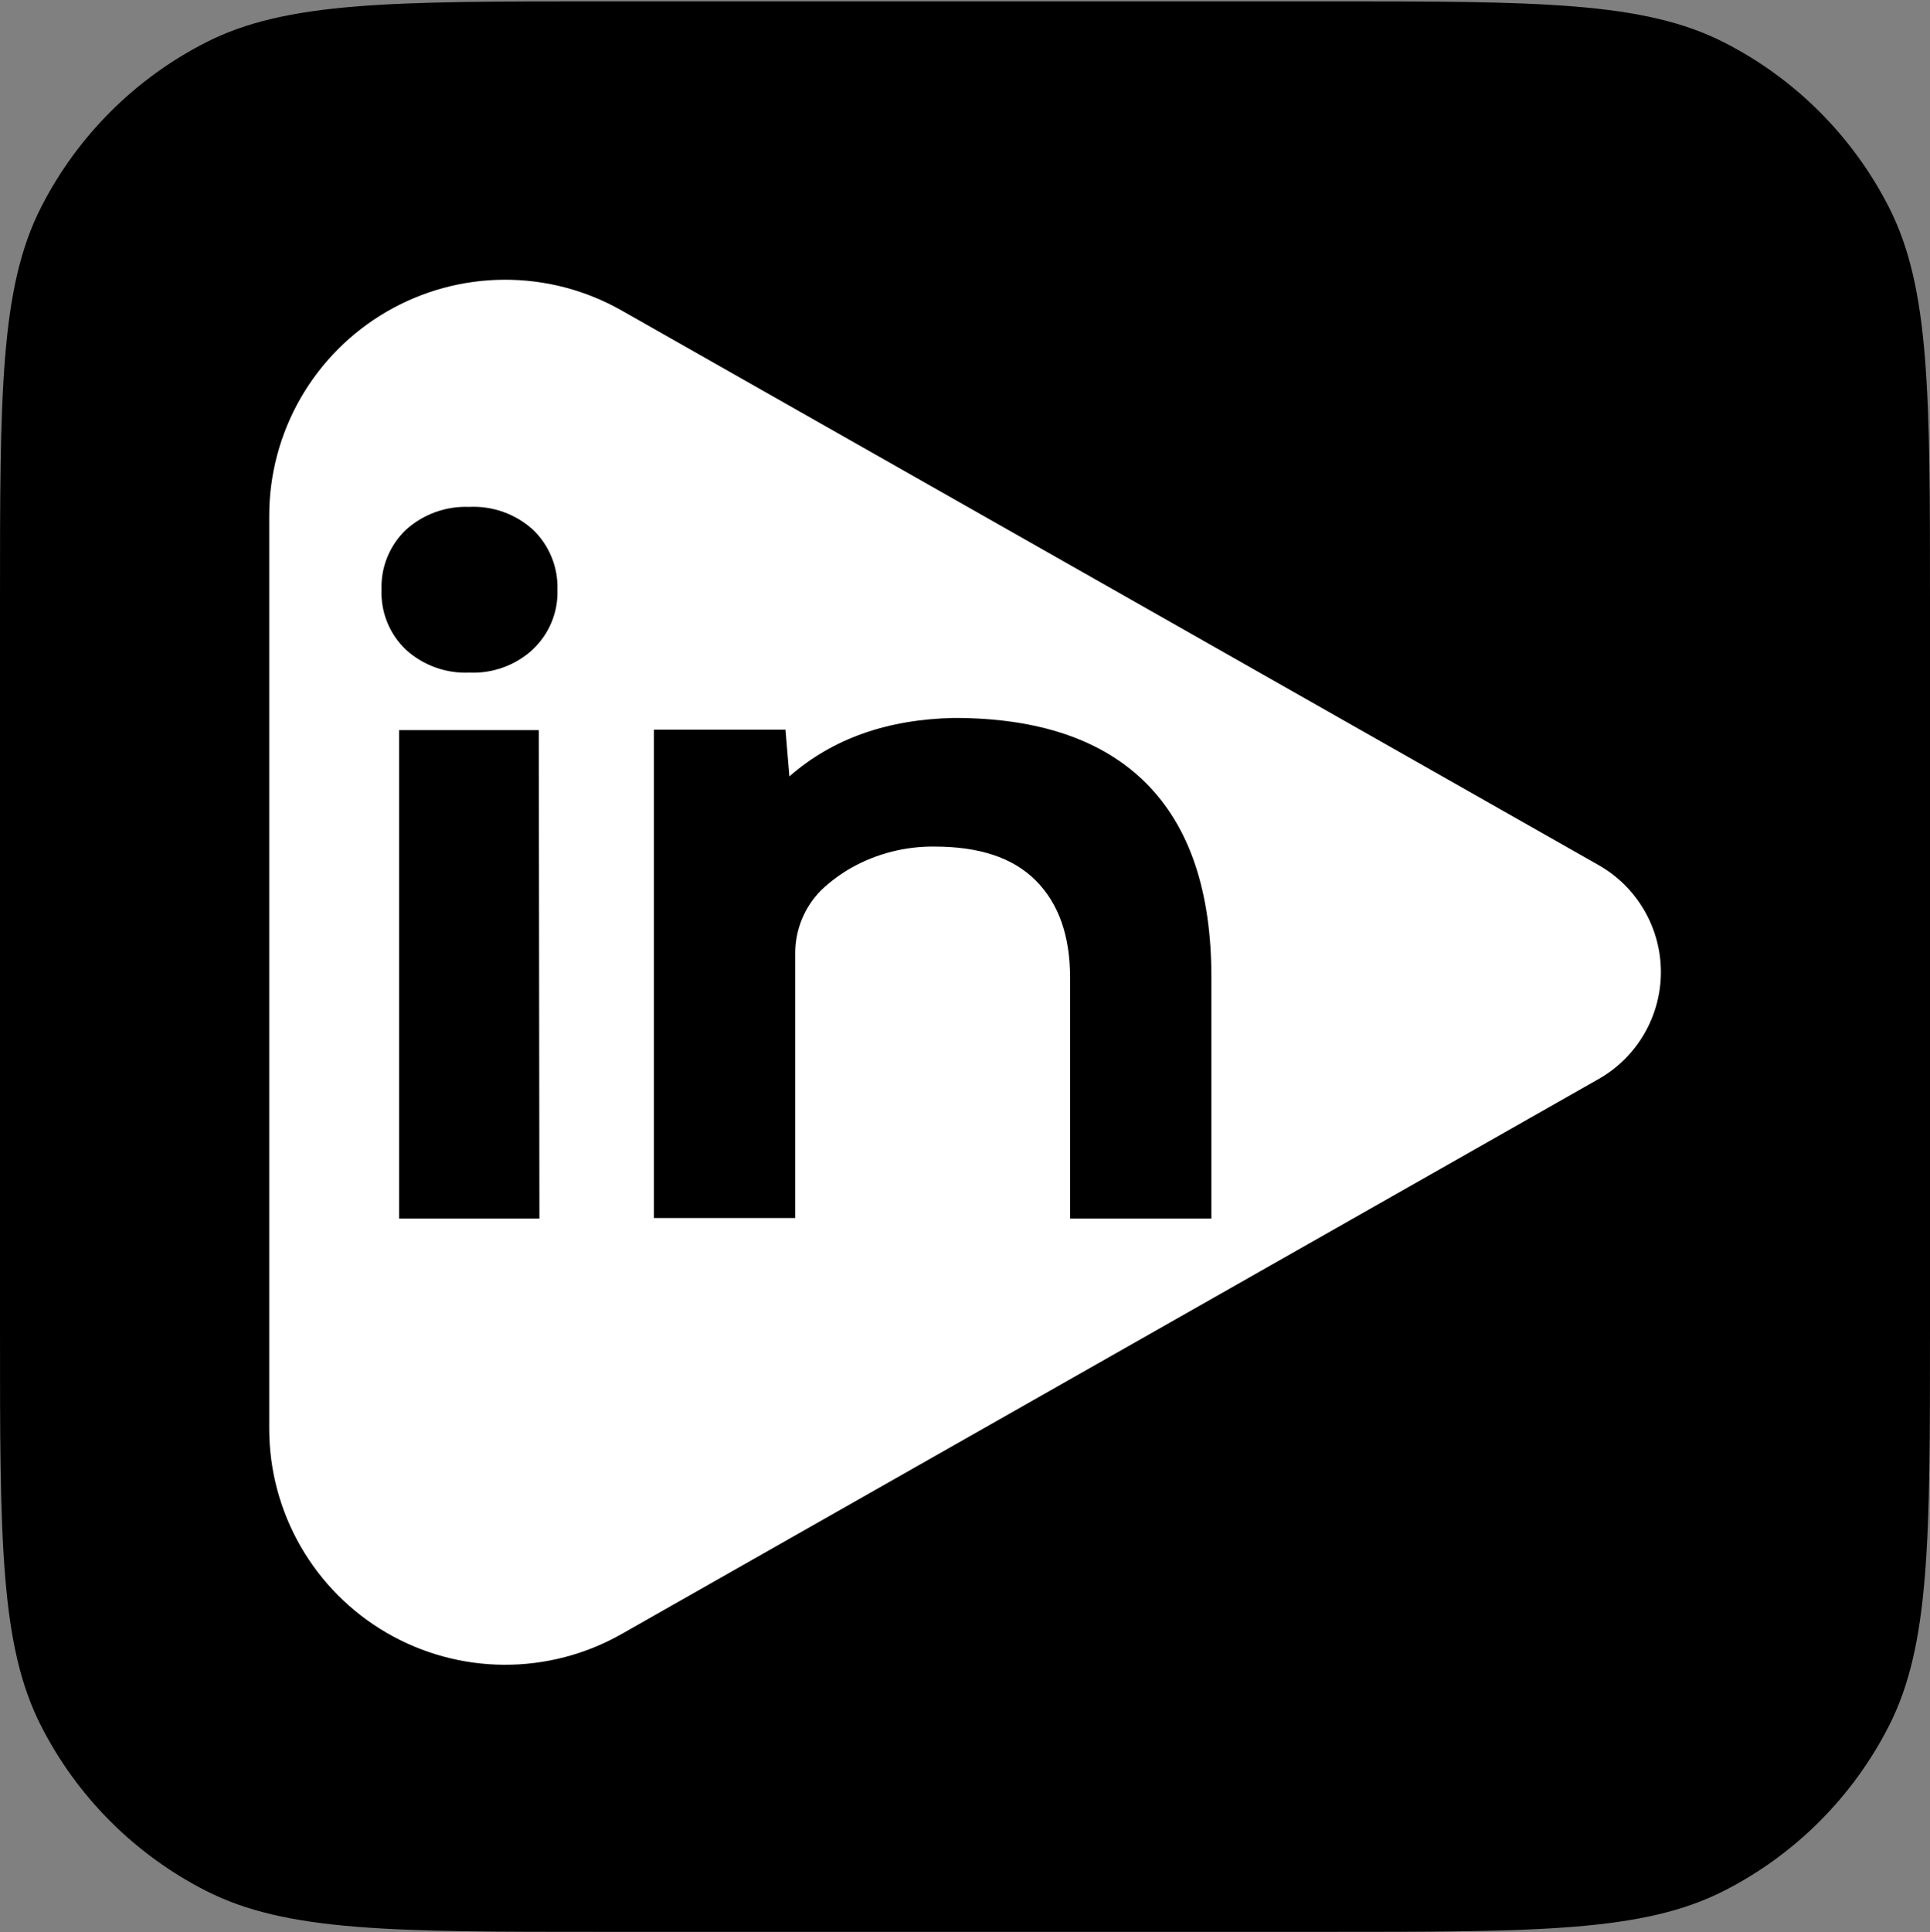
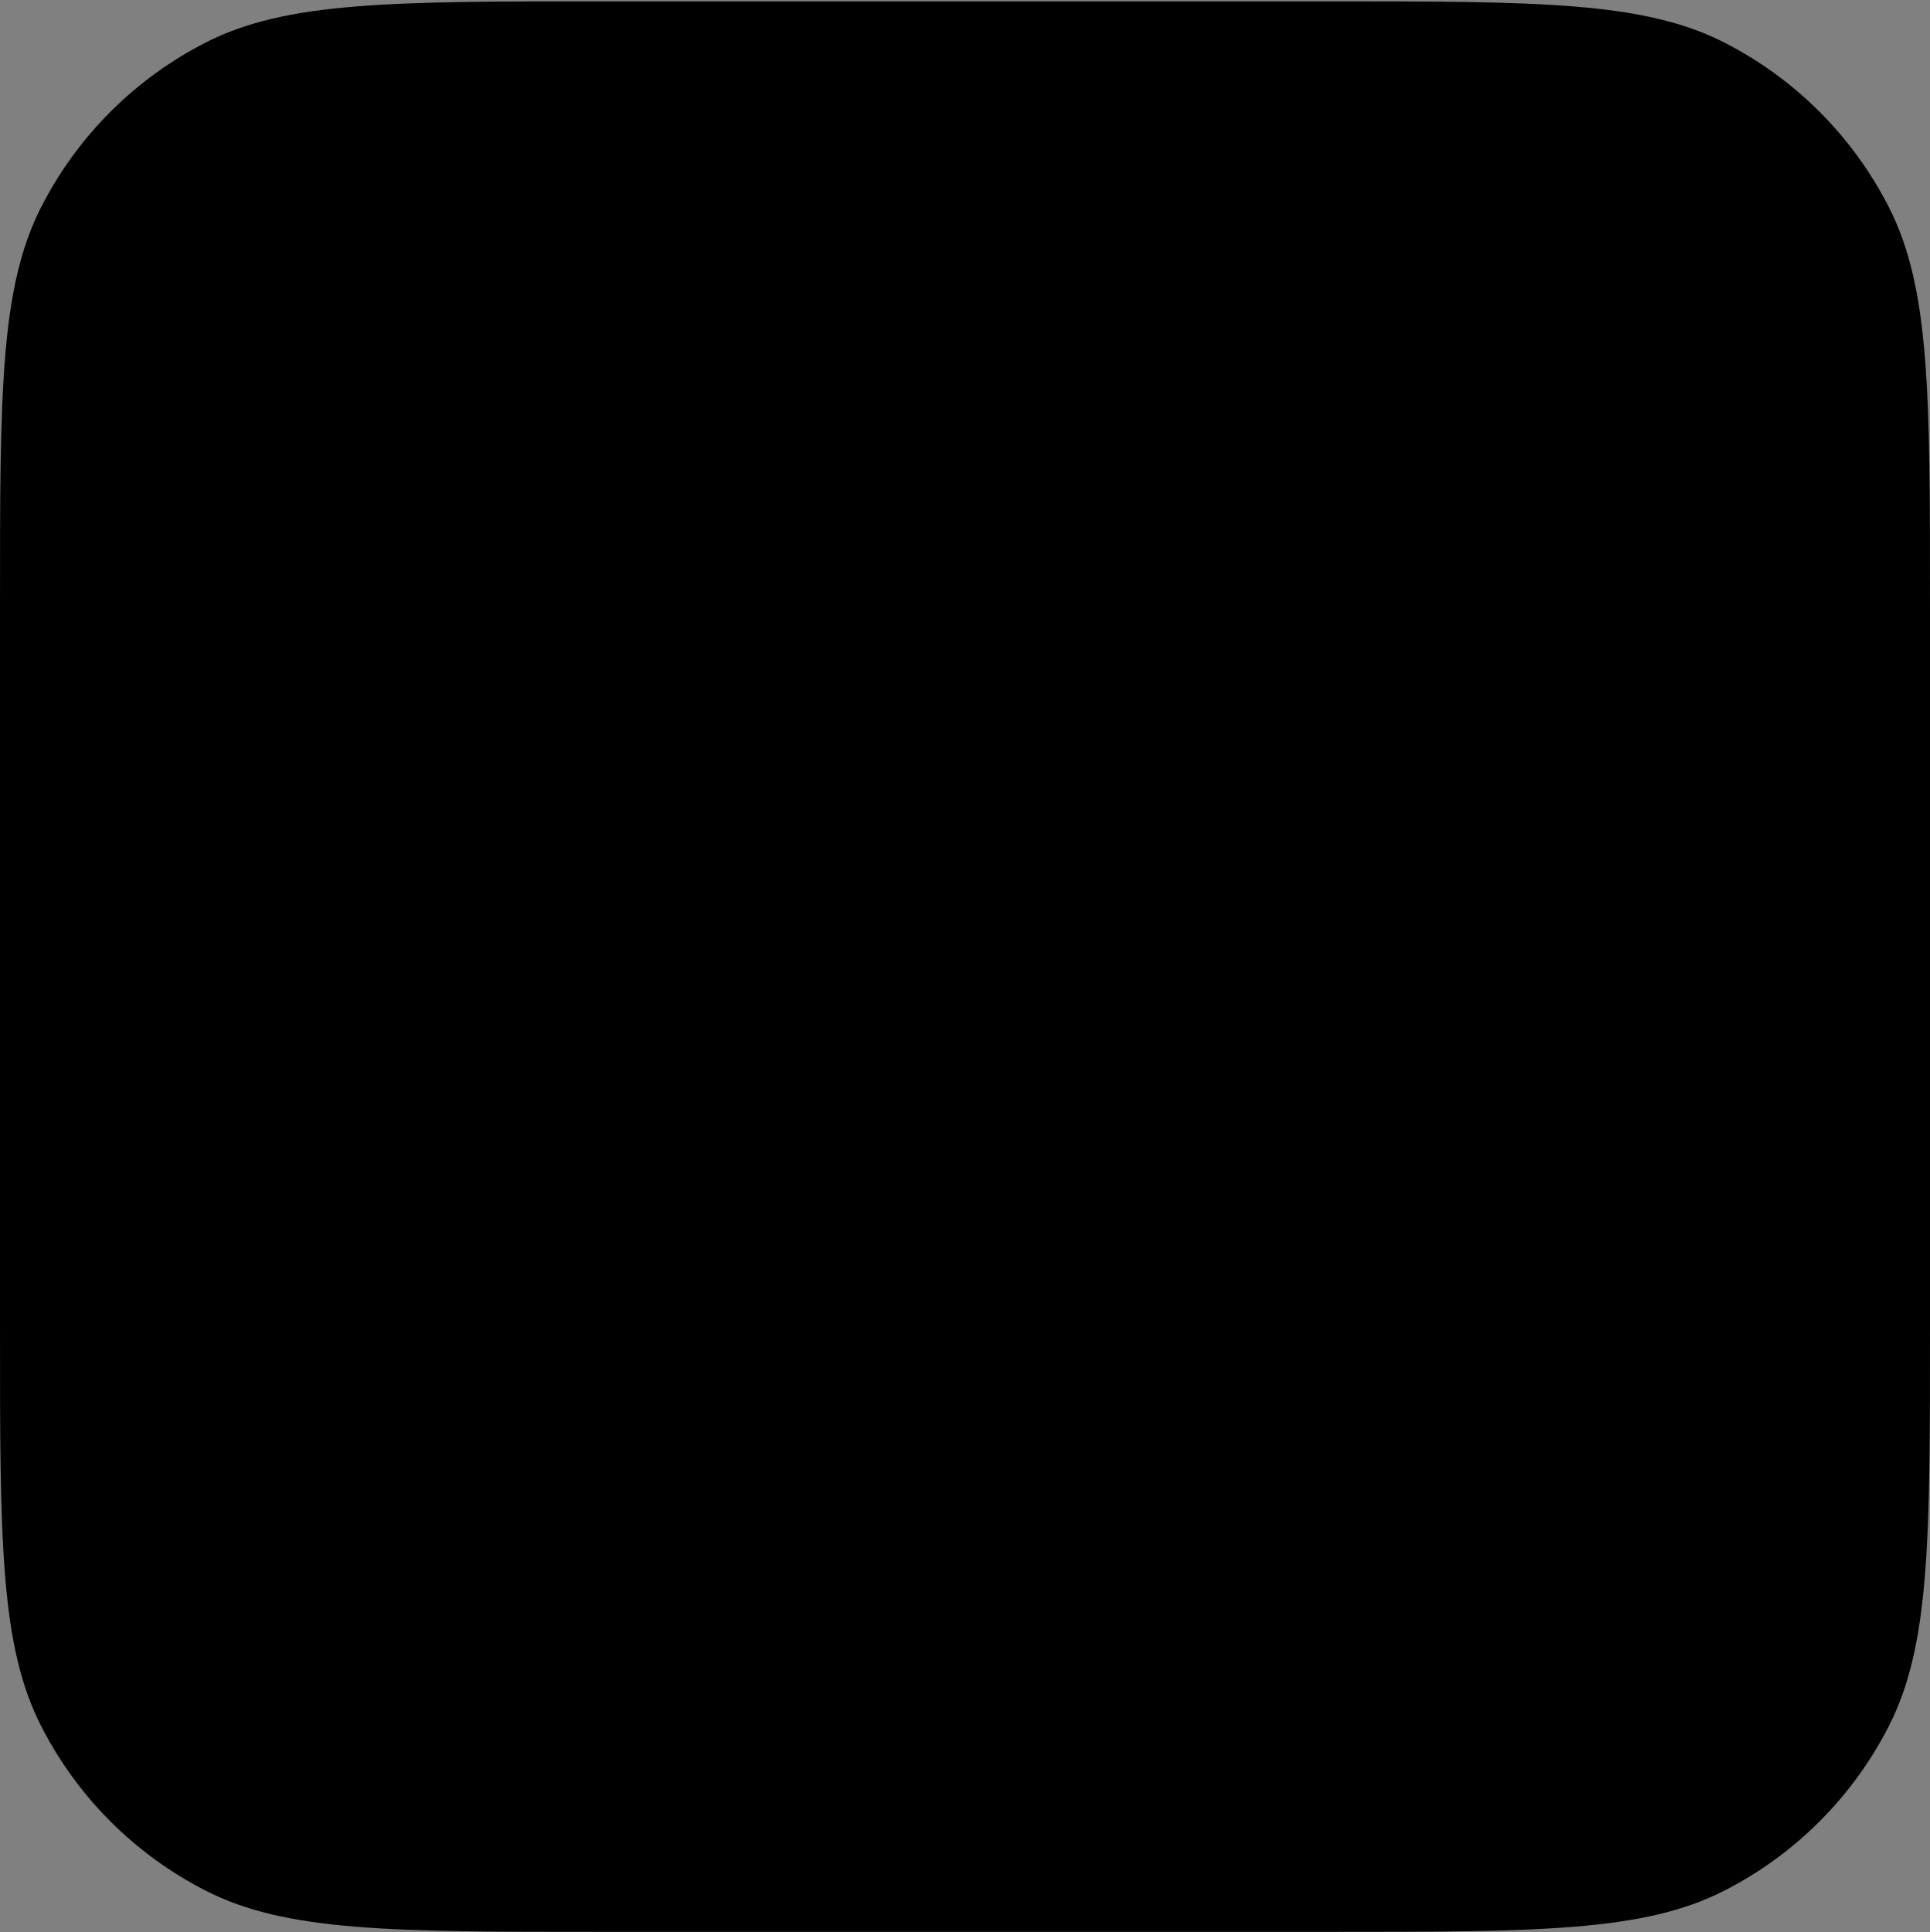
<svg xmlns="http://www.w3.org/2000/svg" width="1024" height="1025" viewBox="0 0 1024 1025" fill="none">
  <rect x="0" y="0" width="1024" height="1025" fill="#808080" stroke="none" />
  <path d="M0 320.726C0 208.716 0 152.71 21.799 109.928C40.973 72.296 71.57 41.699 109.202 22.525C151.984 0.726 207.99 0.726 320 0.726H704C816.01 0.726 872.016 0.726 914.798 22.525C952.431 41.699 983.027 72.296 1002.2 109.928C1024 152.71 1024 208.716 1024 320.726V704.726C1024 816.737 1024 872.742 1002.2 915.524C983.027 953.157 952.431 983.753 914.798 1002.93C872.016 1024.73 816.01 1024.73 704 1024.73H320C207.99 1024.73 151.984 1024.73 109.202 1002.93C71.57 983.753 40.973 953.157 21.799 915.524C0 872.742 0 816.737 0 704.726V320.726Z" fill="black" />
-   <path d="M0.25 320.726C0.25 264.717 0.25 222.725 2.974 189.387C5.698 156.052 11.143 131.392 22.021 110.041C41.172 72.456 71.73 41.898 109.315 22.747C130.665 11.869 155.326 6.424 188.661 3.7C221.999 0.976 263.991 0.976 320 0.976H704C760.009 0.976 802.001 0.976 835.339 3.7C868.674 6.424 893.335 11.869 914.685 22.747C952.27 41.898 982.828 72.456 1001.98 110.041C1012.86 131.392 1018.3 156.052 1021.03 189.387C1023.75 222.725 1023.75 264.717 1023.75 320.726V704.726C1023.75 760.735 1023.75 802.727 1021.03 836.065C1018.3 869.4 1012.86 894.061 1001.98 915.411C982.828 952.996 952.27 983.554 914.685 1002.7C893.335 1013.58 868.674 1019.03 835.339 1021.75C802.001 1024.48 760.009 1024.48 704 1024.48H320C263.991 1024.48 221.999 1024.48 188.661 1021.75C155.326 1019.03 130.665 1013.58 109.315 1002.7C71.73 983.554 41.172 952.996 22.021 915.411C11.143 894.061 5.698 869.4 2.974 836.065C0.25 802.727 0.25 760.735 0.25 704.726V320.726Z" stroke="black" stroke-opacity="0.08" stroke-width="0.5" />
+   <path d="M0.25 320.726C0.25 264.717 0.25 222.725 2.974 189.387C5.698 156.052 11.143 131.392 22.021 110.041C41.172 72.456 71.73 41.898 109.315 22.747C130.665 11.869 155.326 6.424 188.661 3.7C221.999 0.976 263.991 0.976 320 0.976H704C868.674 6.424 893.335 11.869 914.685 22.747C952.27 41.898 982.828 72.456 1001.98 110.041C1012.86 131.392 1018.3 156.052 1021.03 189.387C1023.75 222.725 1023.75 264.717 1023.75 320.726V704.726C1023.75 760.735 1023.75 802.727 1021.03 836.065C1018.3 869.4 1012.86 894.061 1001.98 915.411C982.828 952.996 952.27 983.554 914.685 1002.7C893.335 1013.58 868.674 1019.03 835.339 1021.75C802.001 1024.48 760.009 1024.48 704 1024.48H320C263.991 1024.48 221.999 1024.48 188.661 1021.75C155.326 1019.03 130.665 1013.58 109.315 1002.7C71.73 983.554 41.172 952.996 22.021 915.411C11.143 894.061 5.698 869.4 2.974 836.065C0.25 802.727 0.25 760.735 0.25 704.726V320.726Z" stroke="black" stroke-opacity="0.08" stroke-width="0.5" />
  <g clip-path="url(#clip0_33517_288860)">
-     <path d="M848.199 458.911L329.827 164.692C310.785 153.886 289.241 148.263 267.347 148.383C245.453 148.504 223.974 154.363 205.052 165.378C186.13 176.392 170.426 192.176 159.51 211.155C148.593 230.134 142.845 251.643 142.838 273.538V757.913C142.845 779.807 148.593 801.317 159.51 820.295C170.426 839.274 186.13 855.058 205.052 866.073C223.974 877.087 245.453 882.947 267.347 883.067C289.241 883.187 310.785 877.564 329.827 866.758L848.199 572.346C858.226 566.654 866.565 558.407 872.367 548.444C878.168 538.481 881.224 527.157 881.224 515.628C881.224 504.099 878.168 492.776 872.367 482.813C866.565 472.849 858.226 464.602 848.199 458.911ZM286.198 646.353H211.738V387.295H285.874L286.198 646.353ZM282.578 344.636C273.424 352.974 261.338 357.344 248.968 356.788C236.602 357.322 224.524 352.956 215.358 344.636C211.066 340.56 207.693 335.614 205.464 330.131C203.235 324.647 202.201 318.751 202.431 312.836C202.213 306.922 203.253 301.03 205.481 295.548C207.71 290.066 211.076 285.12 215.358 281.035C224.542 272.747 236.607 268.384 248.968 268.884C255.136 268.578 261.303 269.494 267.115 271.579C272.928 273.665 278.271 276.878 282.837 281.035C287.102 285.132 290.458 290.081 292.685 295.56C294.912 301.039 295.961 306.925 295.764 312.836C295.966 318.777 294.886 324.692 292.6 330.179C290.314 335.666 286.874 340.597 282.513 344.636H282.578ZM642.724 646.353H567.749V518.634C567.749 496.27 561.608 479.077 549.392 466.926C537.176 454.774 519.272 449.086 495.874 449.086C480.503 448.889 465.349 452.722 451.922 460.204C446.123 463.489 440.741 467.46 435.892 472.032C431.396 476.494 427.844 481.815 425.446 487.677C423.047 493.54 421.852 499.826 421.932 506.159V646.094H346.954V387.037H416.76L418.829 411.857C441.581 391.906 470.71 381.564 506.216 380.832C551.03 380.832 584.985 392.38 608.081 415.476C631.177 438.572 642.724 472.872 642.724 518.375V646.353Z" fill="white" />
-   </g>
+     </g>
  <defs>
    <clipPath id="clip0_33517_288860">
-       <rect width="738.455" height="735.03" fill="white" transform="translate(142.773 148.211)" />
-     </clipPath>
+       </clipPath>
  </defs>
</svg>